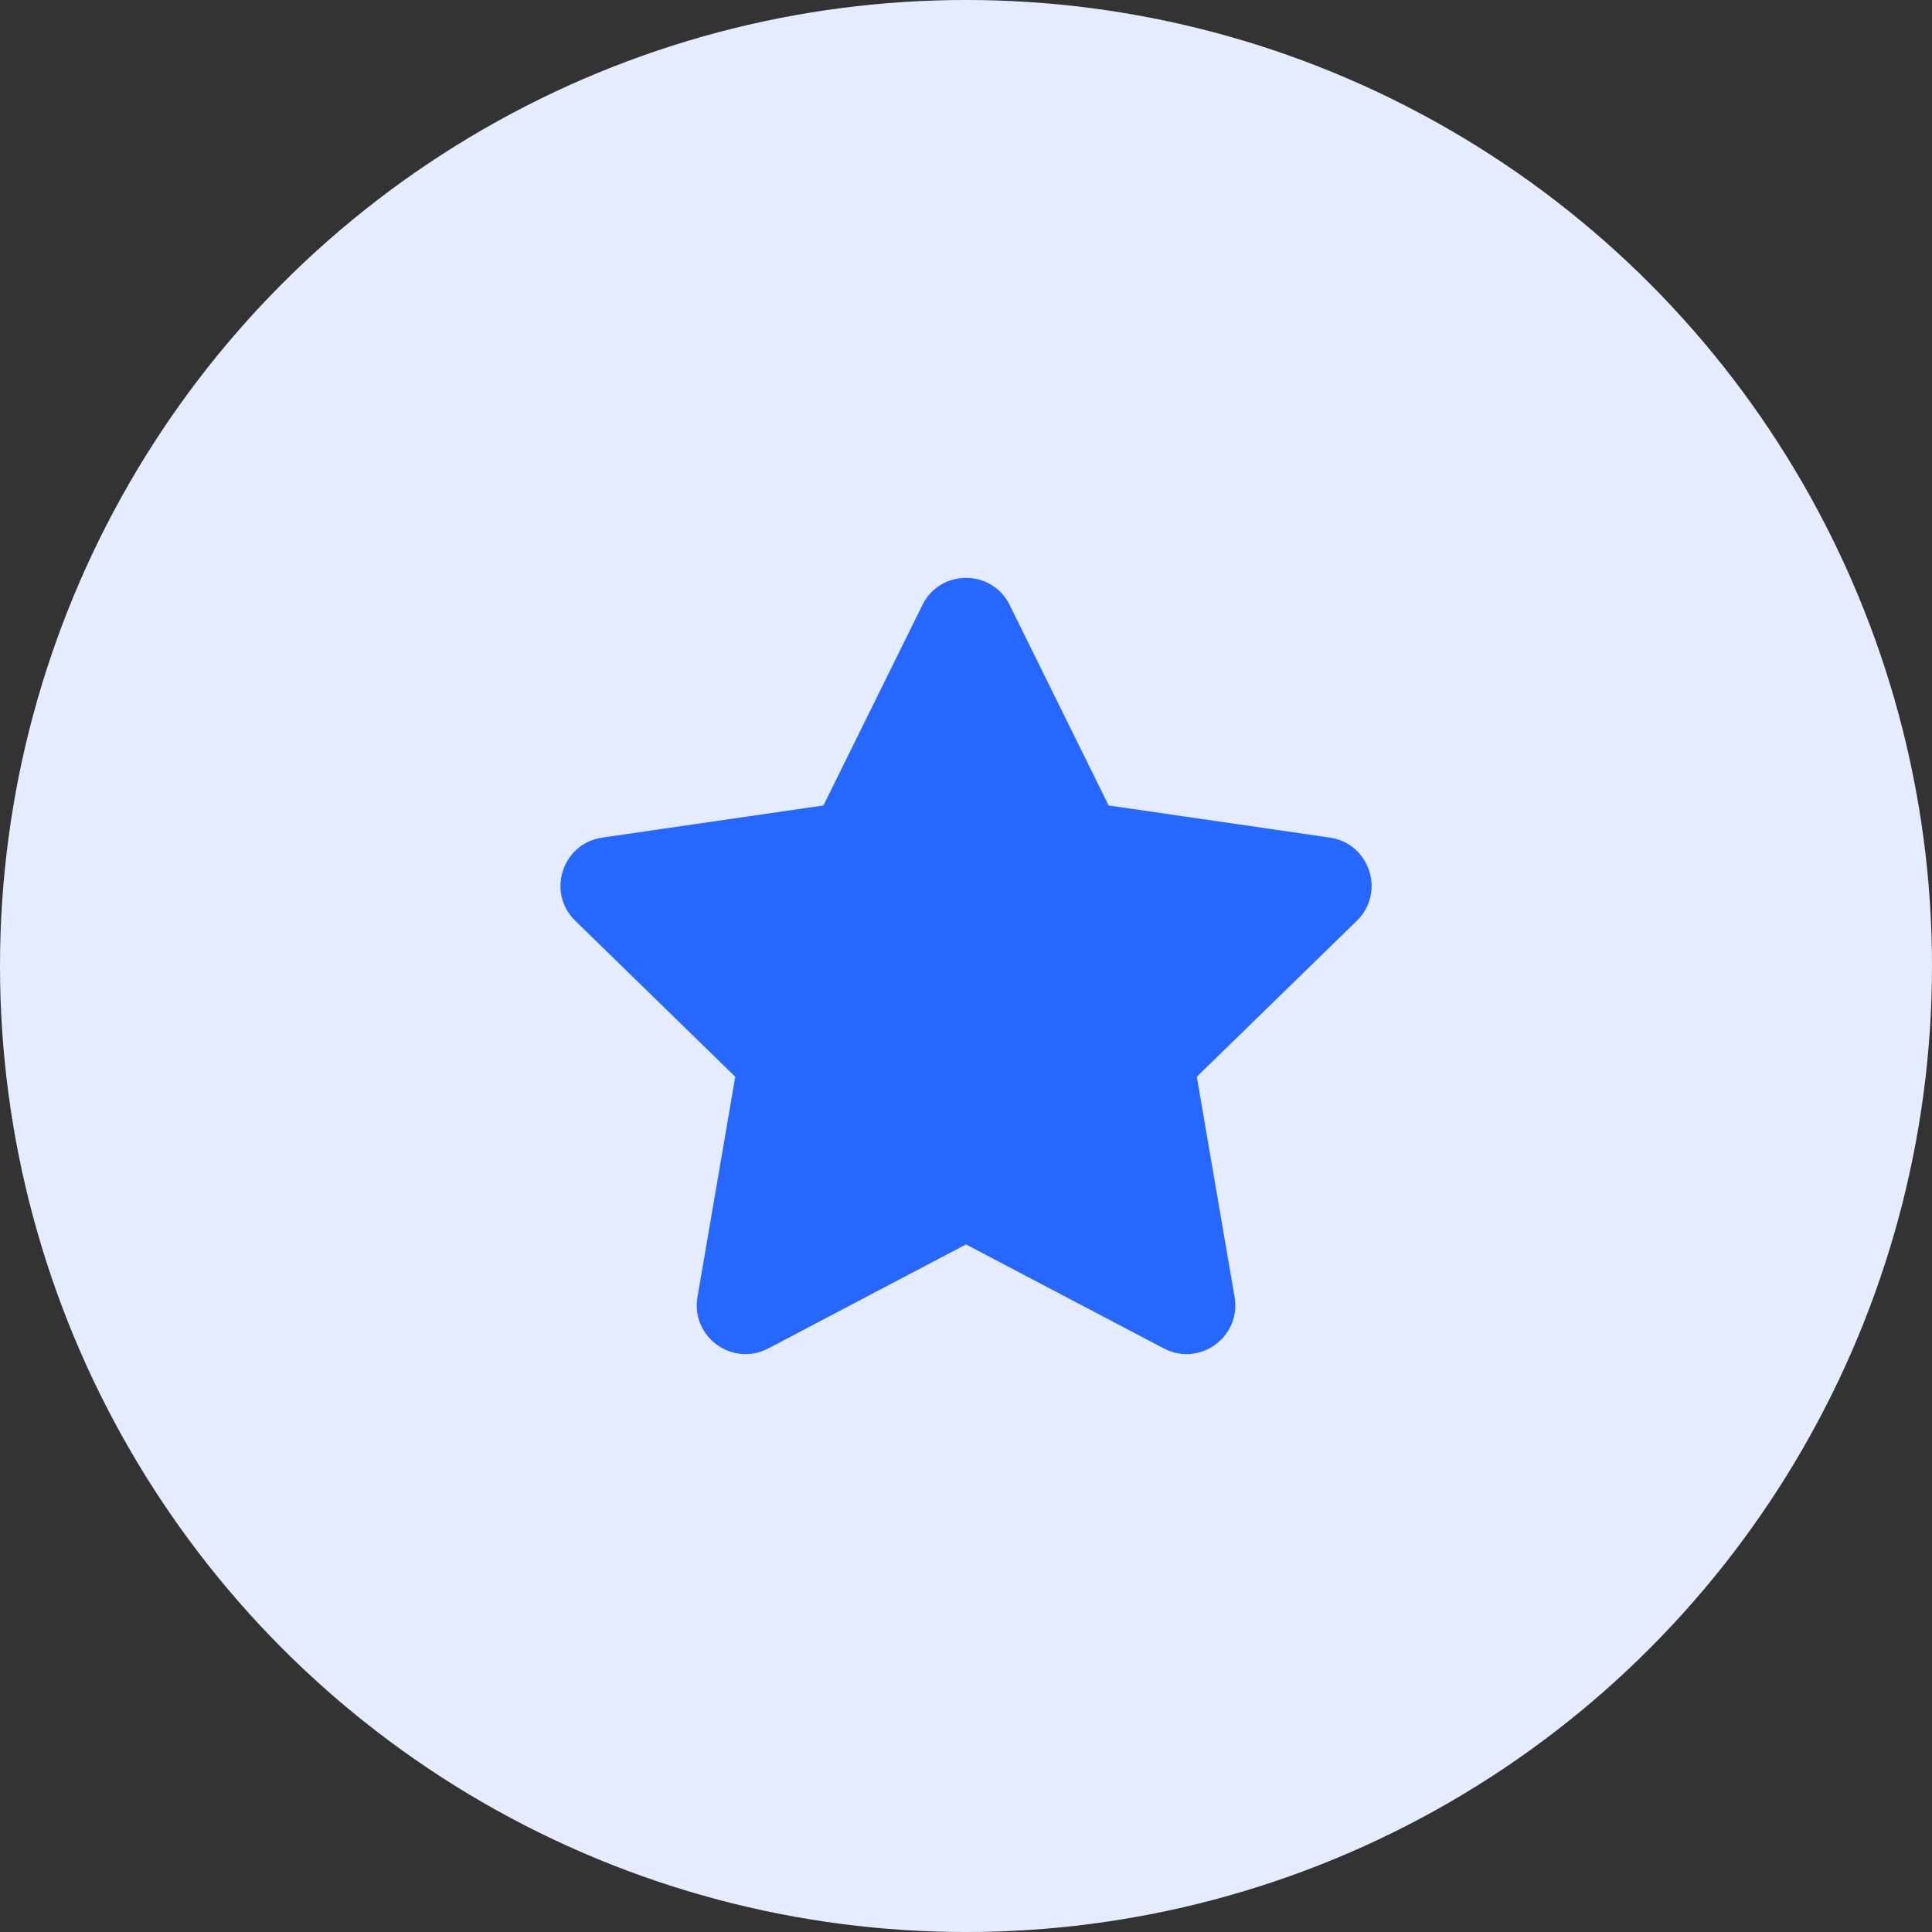
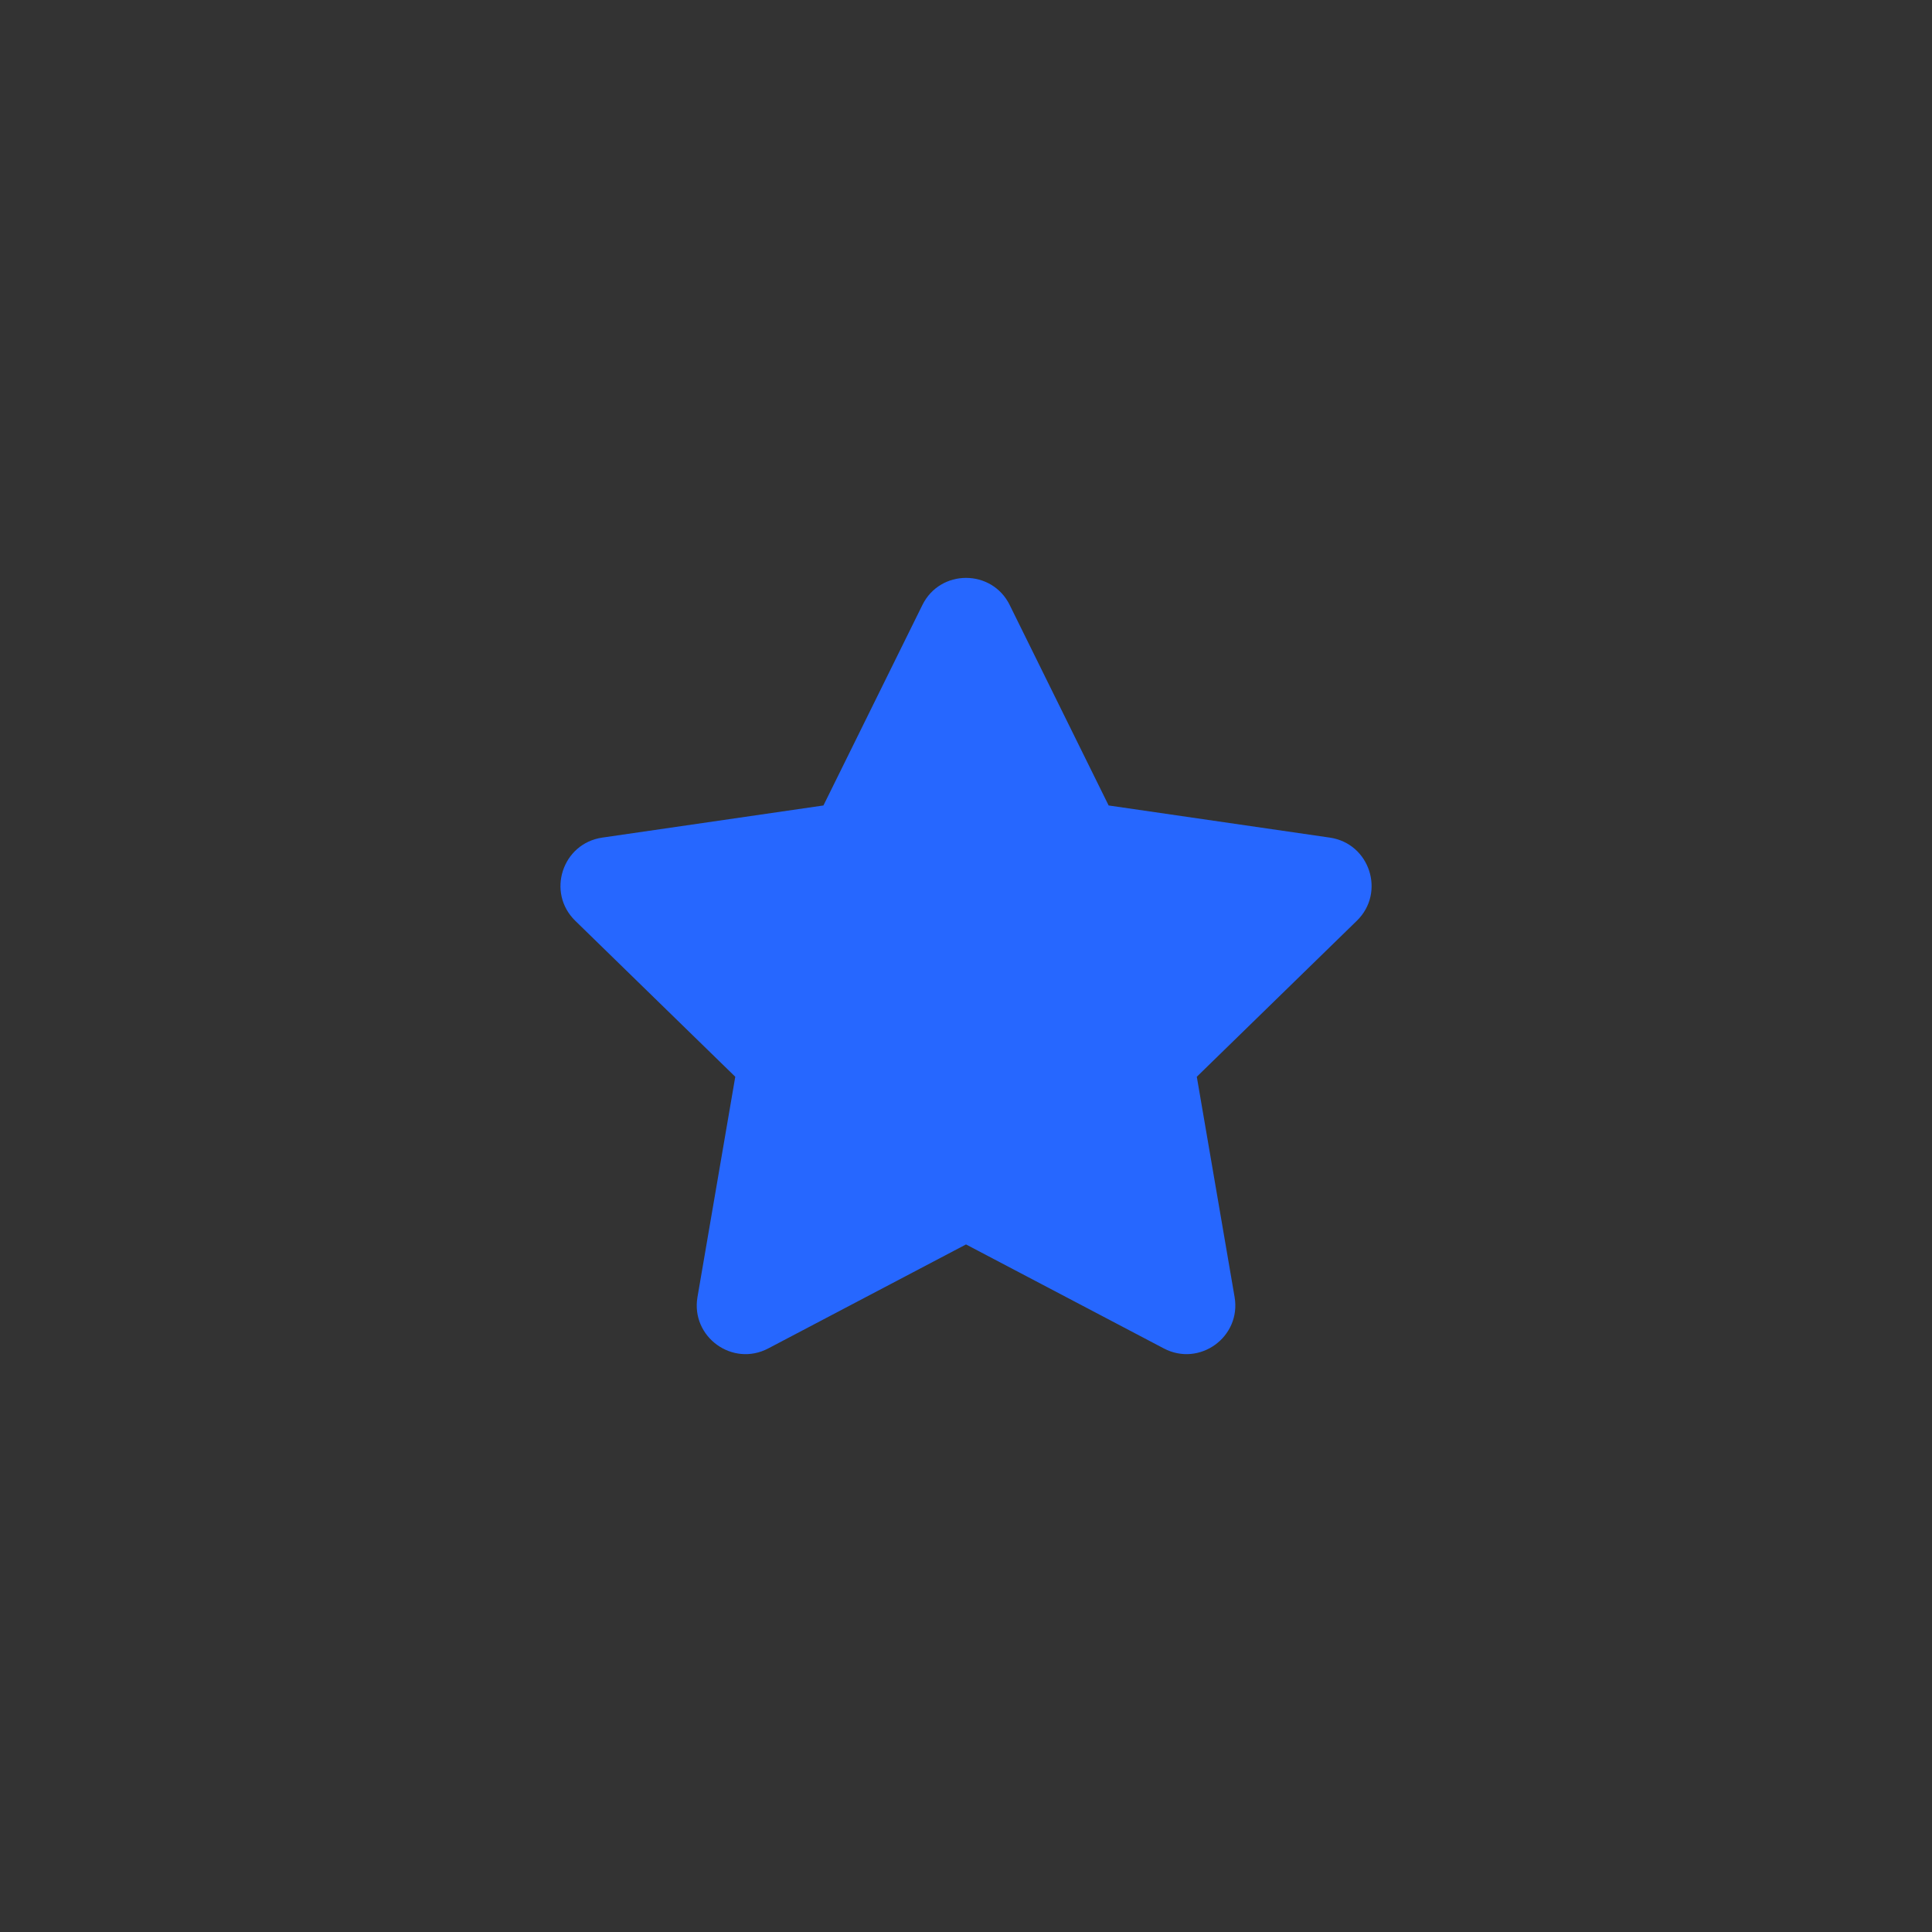
<svg xmlns="http://www.w3.org/2000/svg" width="1200pt" height="1200pt" version="1.1" viewBox="0 0 1200 1200">
  <rect x="0" y="0" width="1200" height="1200" fill="#333333" stroke="none" />
  <g>
-     <path d="m1200 600c0 214.36-114.36 412.44-300 519.62-185.64 107.18-414.36 107.18-600 0-185.64-107.18-300-305.26-300-519.62s114.36-412.44 300-519.62c185.64-107.18 414.36-107.18 600 0 185.64 107.18 300 305.26 300 519.62" fill="#e5ecff" />
    <path d="m627.16 375.83 61.43 124.46 137.36 19.957c24.855 3.602 34.773 34.156 16.797 51.66l-99.391 96.883 23.469 136.8c4.25 24.738-21.727 43.629-43.957 31.941l-122.86-64.59-122.83 64.59c-22.23 11.691-48.207-7.172-43.957-31.941l23.469-136.8-99.391-96.883c-17.977-17.535-8.059-48.059 16.797-51.66l137.36-19.957 61.43-124.46c11.07-22.523 43.188-22.523 54.289 0z" fill="#2667ff" />
  </g>
</svg>